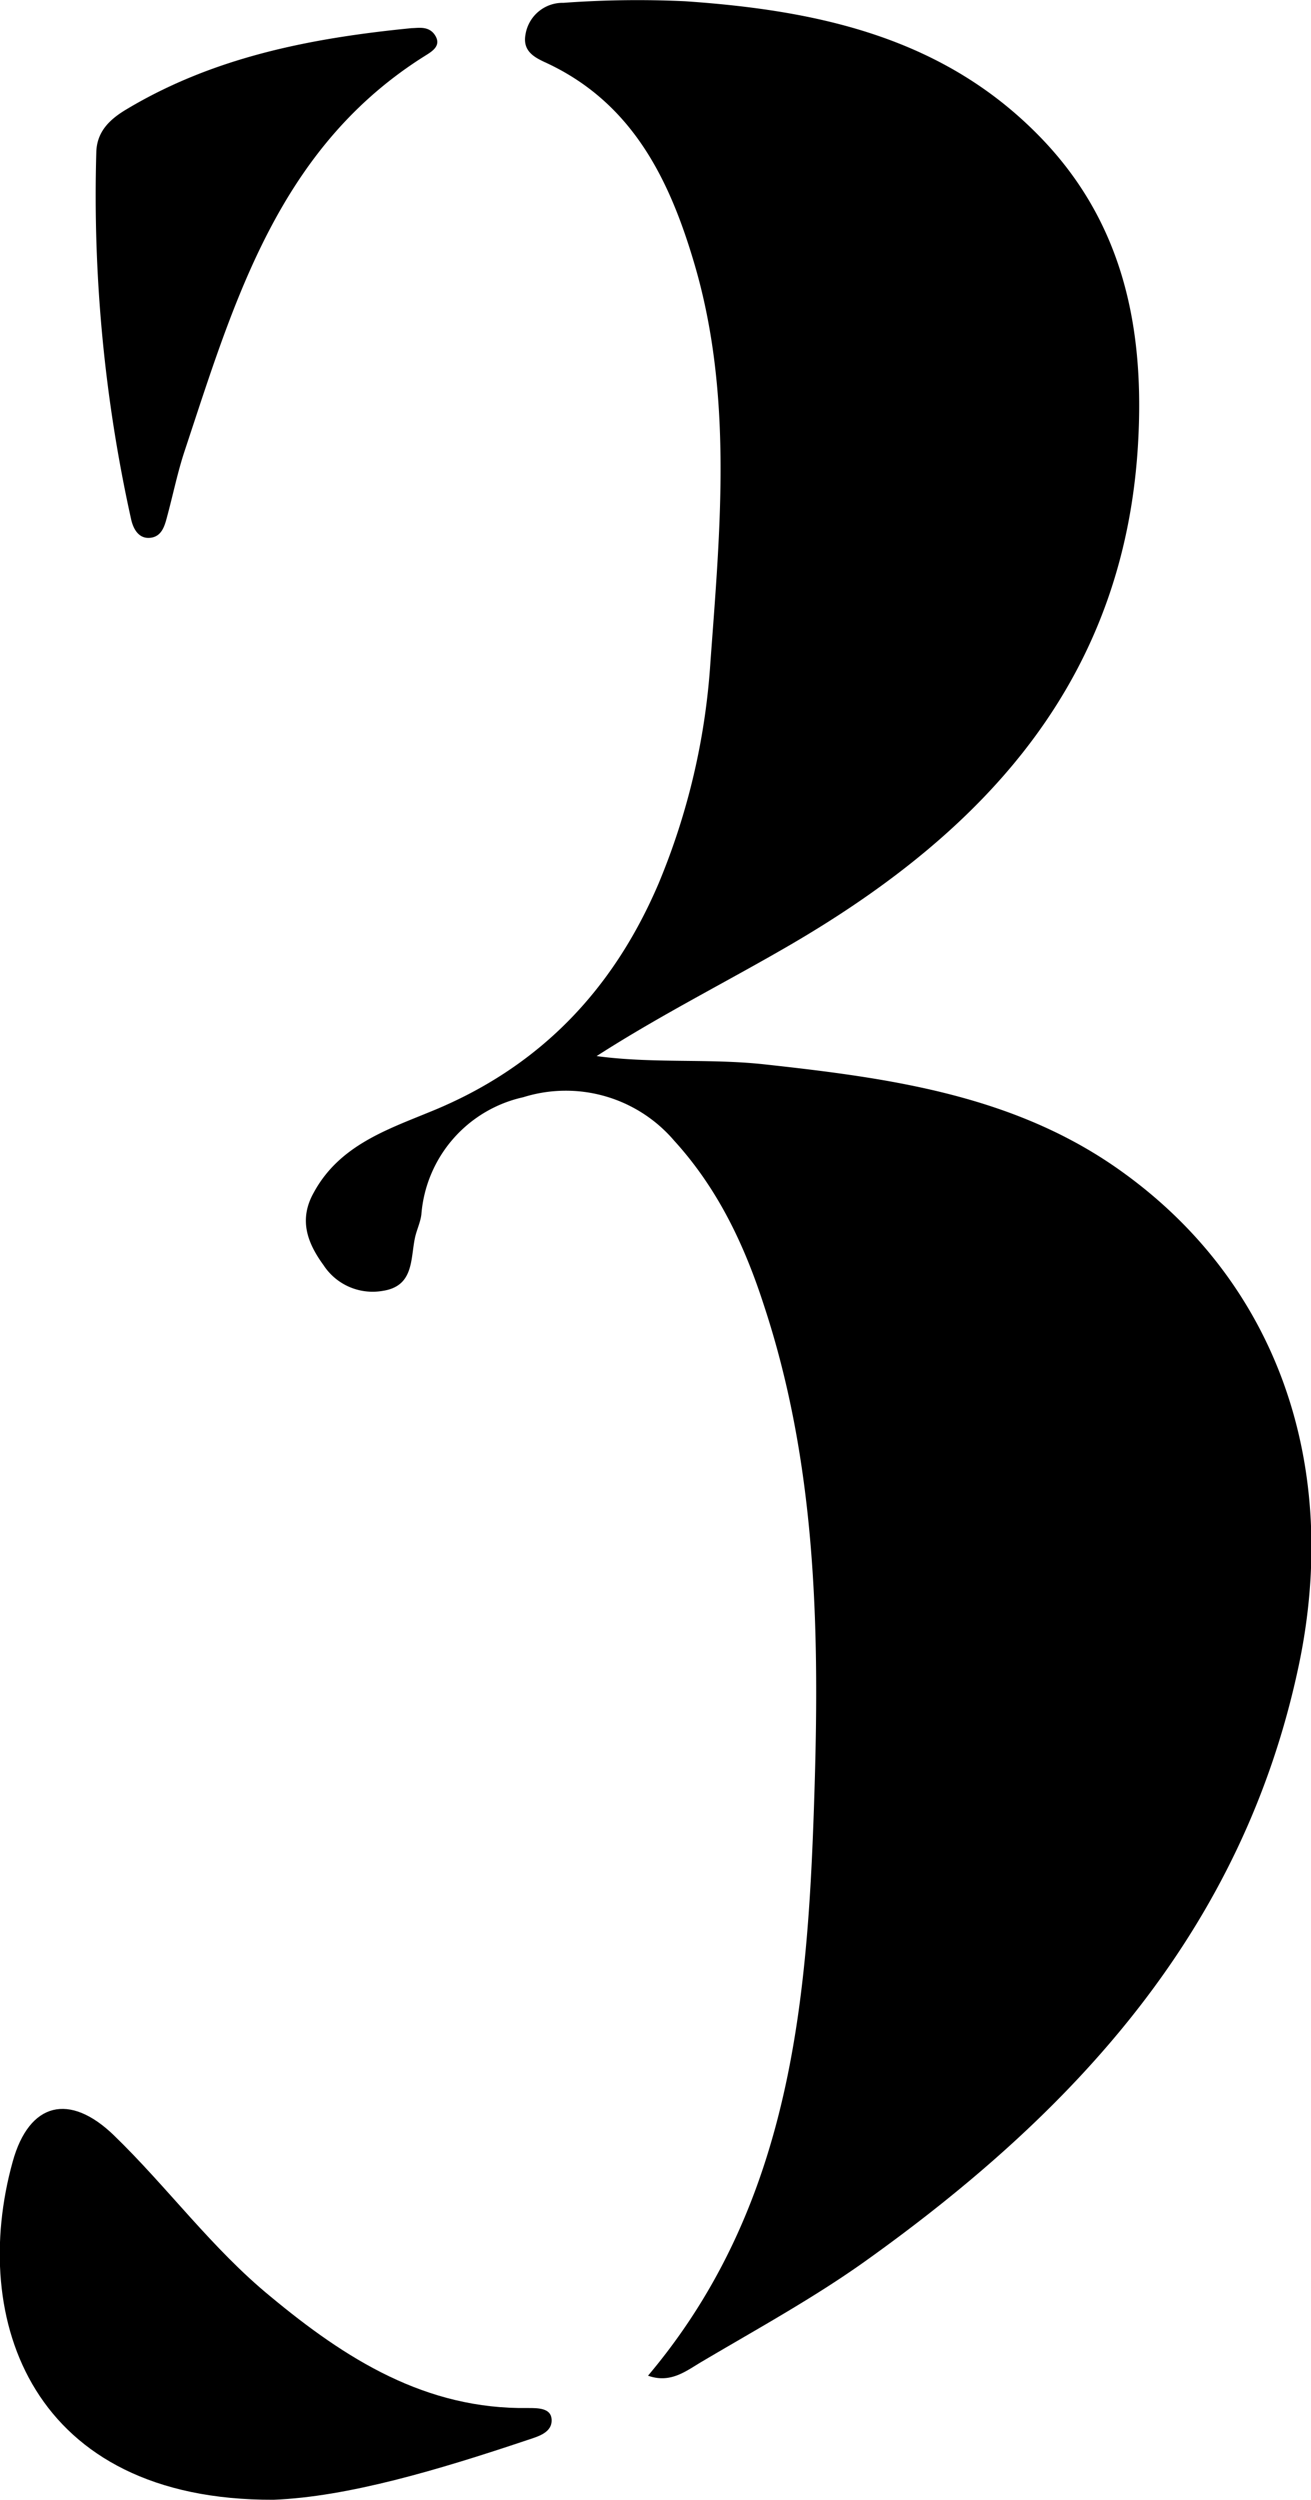
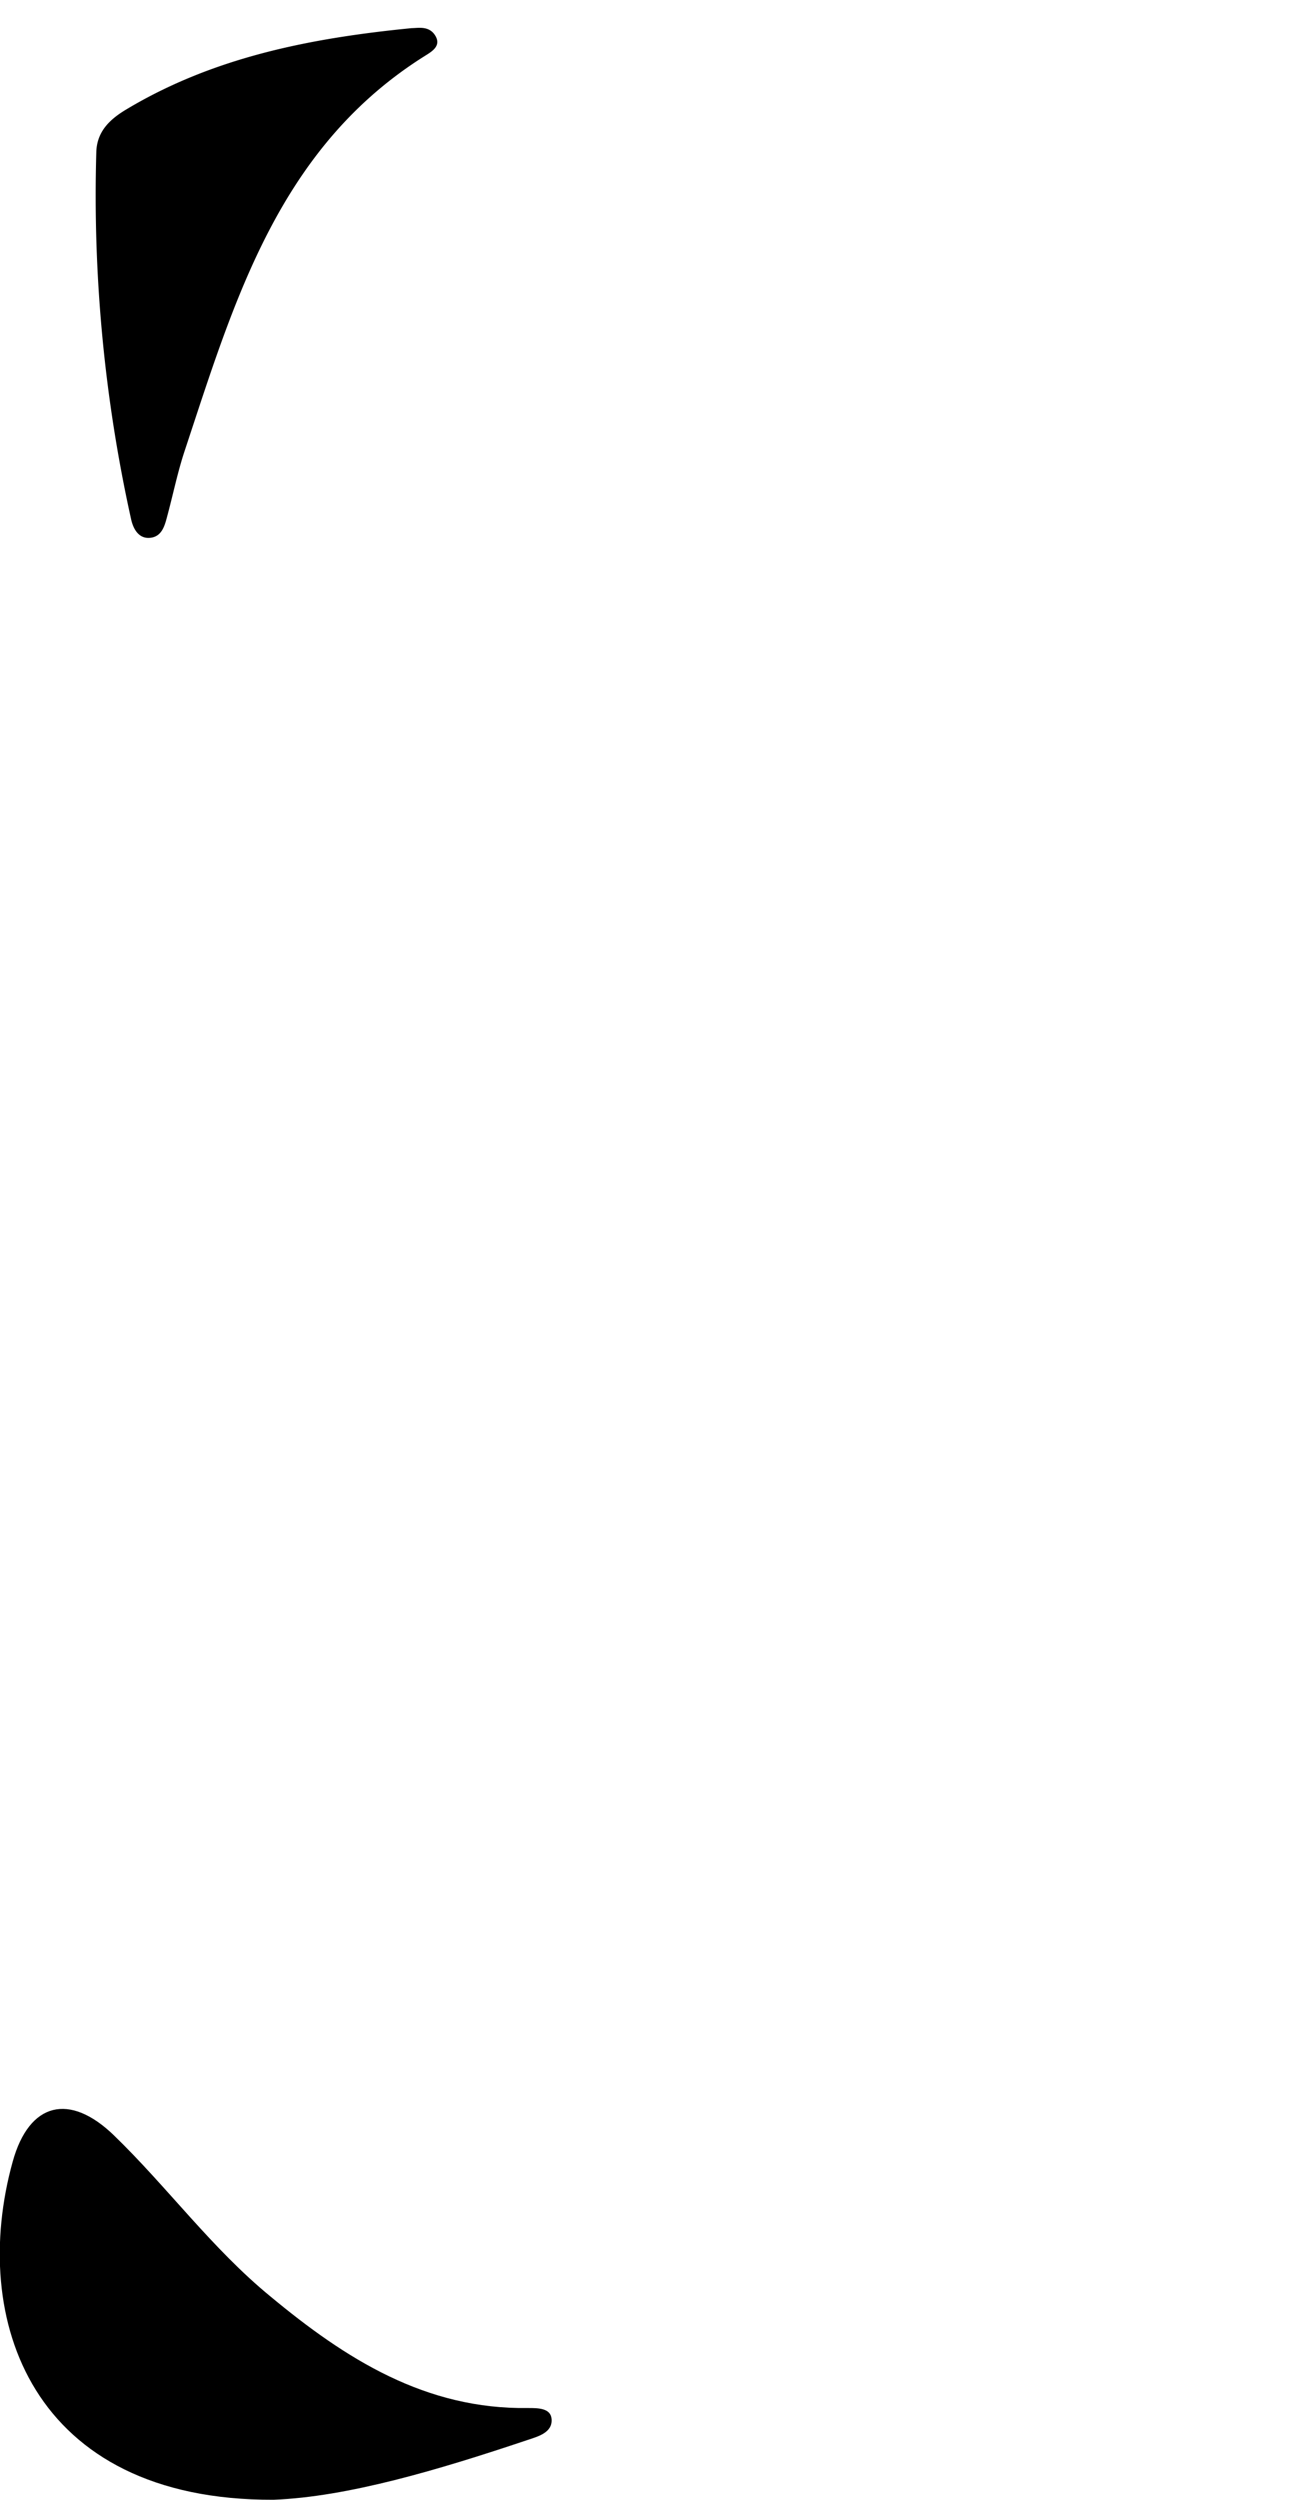
<svg xmlns="http://www.w3.org/2000/svg" viewBox="0 0 134.19 255.85">
  <title>3</title>
  <g id="Réteg_2" data-name="Réteg 2">
    <g id="Réteg_1" data-name="Réteg 1">
-       <path d="M66.33,243.15c14.92-17.7,16.42-39.06,17.06-60.59.49-16.51.06-33-5.17-48.88-2-6.21-4.72-12-9.22-16.94a14.58,14.58,0,0,0-15.44-4.44,13.36,13.36,0,0,0-10.43,12c-.1.82-.49,1.6-.66,2.41-.46,2.2-.11,4.93-3.3,5.41a6,6,0,0,1-6.06-2.64c-1.67-2.29-2.54-4.66-1-7.41,2.61-4.82,7.46-6.44,12-8.31,11.09-4.51,18.63-12.4,23.3-23.33a70.57,70.57,0,0,0,5.31-22.71c1-13.6,2.3-27.28-1.63-40.67-2.54-8.65-6.34-16.5-15.16-20.61-1.17-.54-2.47-1.16-2.14-2.92A3.85,3.85,0,0,1,57.68.29,104,104,0,0,1,70.16.13c13.34.92,26.1,3.59,36,13.58,8.46,8.51,10.89,19,10.38,30.65C115.49,69.2,101.11,84.9,81,96.64c-6.55,3.82-13.34,7.21-19.93,11.45,5.75.78,11.46.23,17.12.84,12.8,1.4,25.54,3.12,36.38,10.8,16.24,11.49,22.68,30.36,18.35,50.81-5.72,27-22.88,45.57-44.41,60.93-5.27,3.75-11,6.89-16.56,10.18C70.32,242.59,68.7,244,66.33,243.15Z" />
      <path d="M28,255.85c-24.77.09-31.18-18.46-26.7-34.61,1.69-6.1,5.84-7.08,10.38-2.67,5.49,5.32,10,11.55,16,16.47,7.71,6.4,15.87,11.58,26.39,11.42,1,0,2.31,0,2.39,1.14.1,1.4-1.43,1.78-2.46,2.13C44.83,252.81,35.59,255.55,28,255.85Z" />
      <path d="M42.14,2.88c.64,0,1.75-.27,2.39.73s-.18,1.57-.86,2C28.54,15,24,30.76,18.87,46.24c-.72,2.2-1.18,4.49-1.79,6.73-.26,1-.6,2-1.77,2.08s-1.7-1-1.9-1.95A153.21,153.21,0,0,1,9.86,15.51c.08-2.09,1.42-3.31,3-4.27C21.77,5.88,31.66,3.91,42.14,2.88Z" />
    </g>
  </g>
</svg>